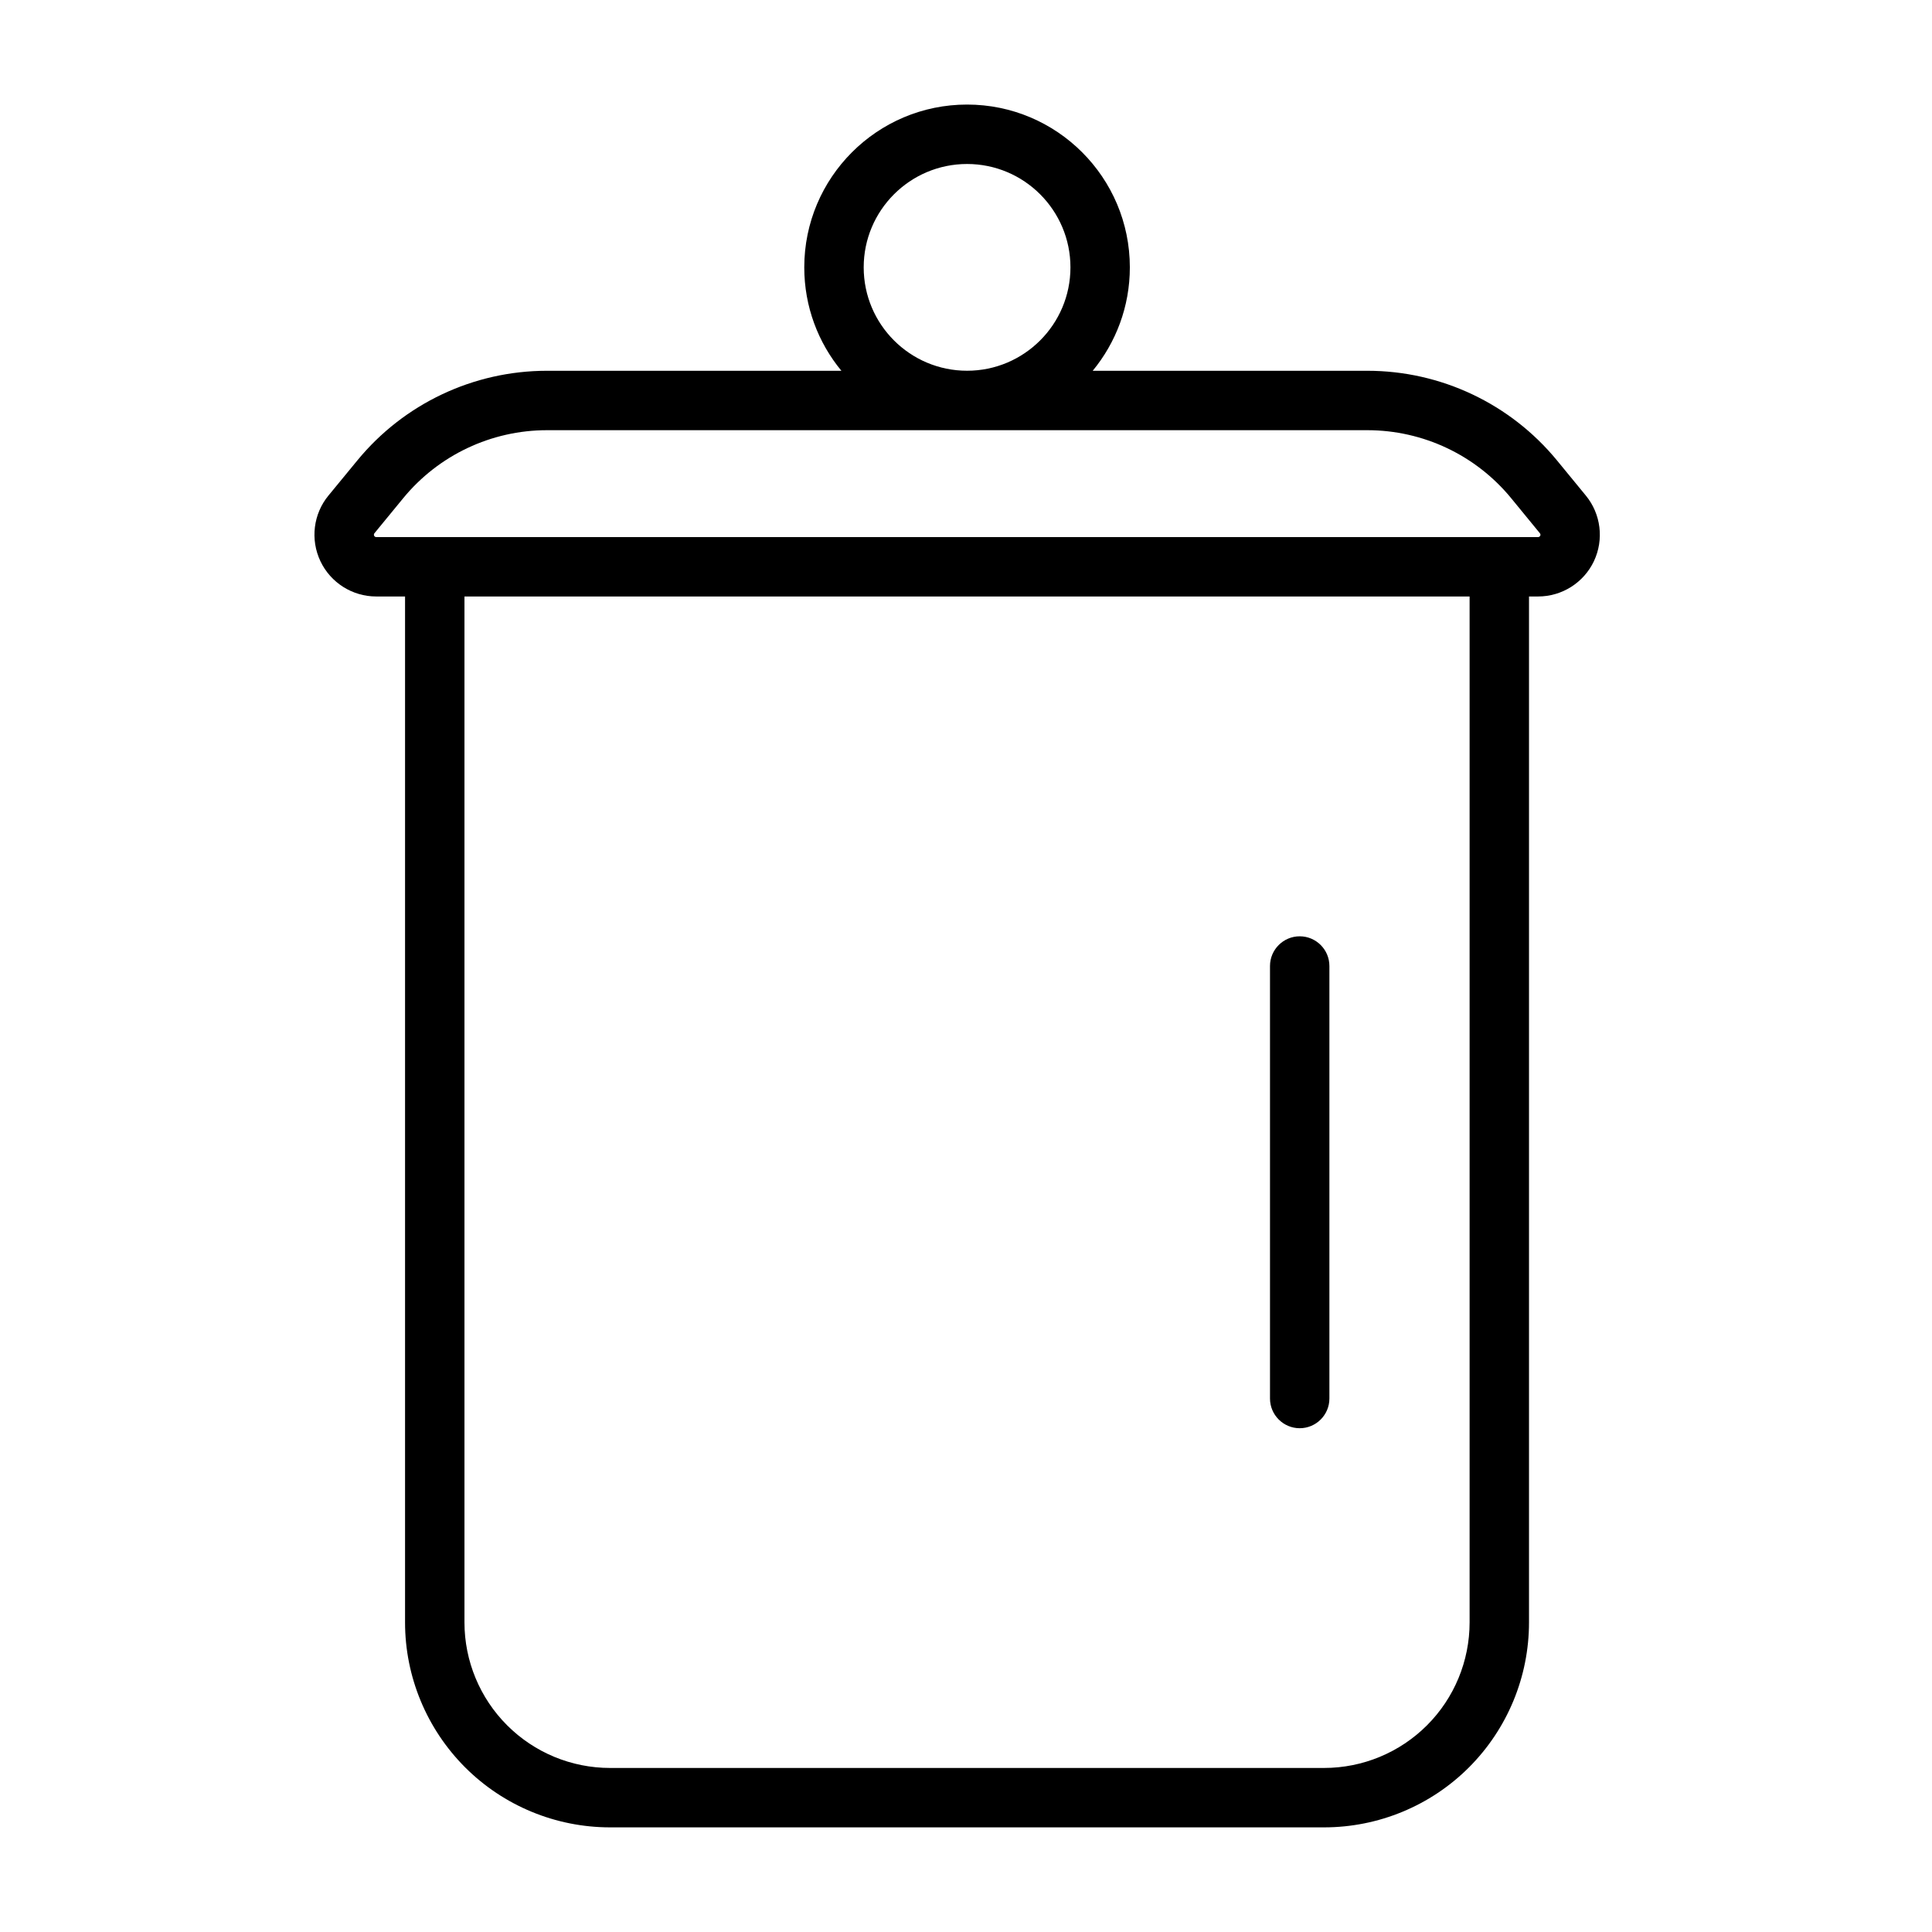
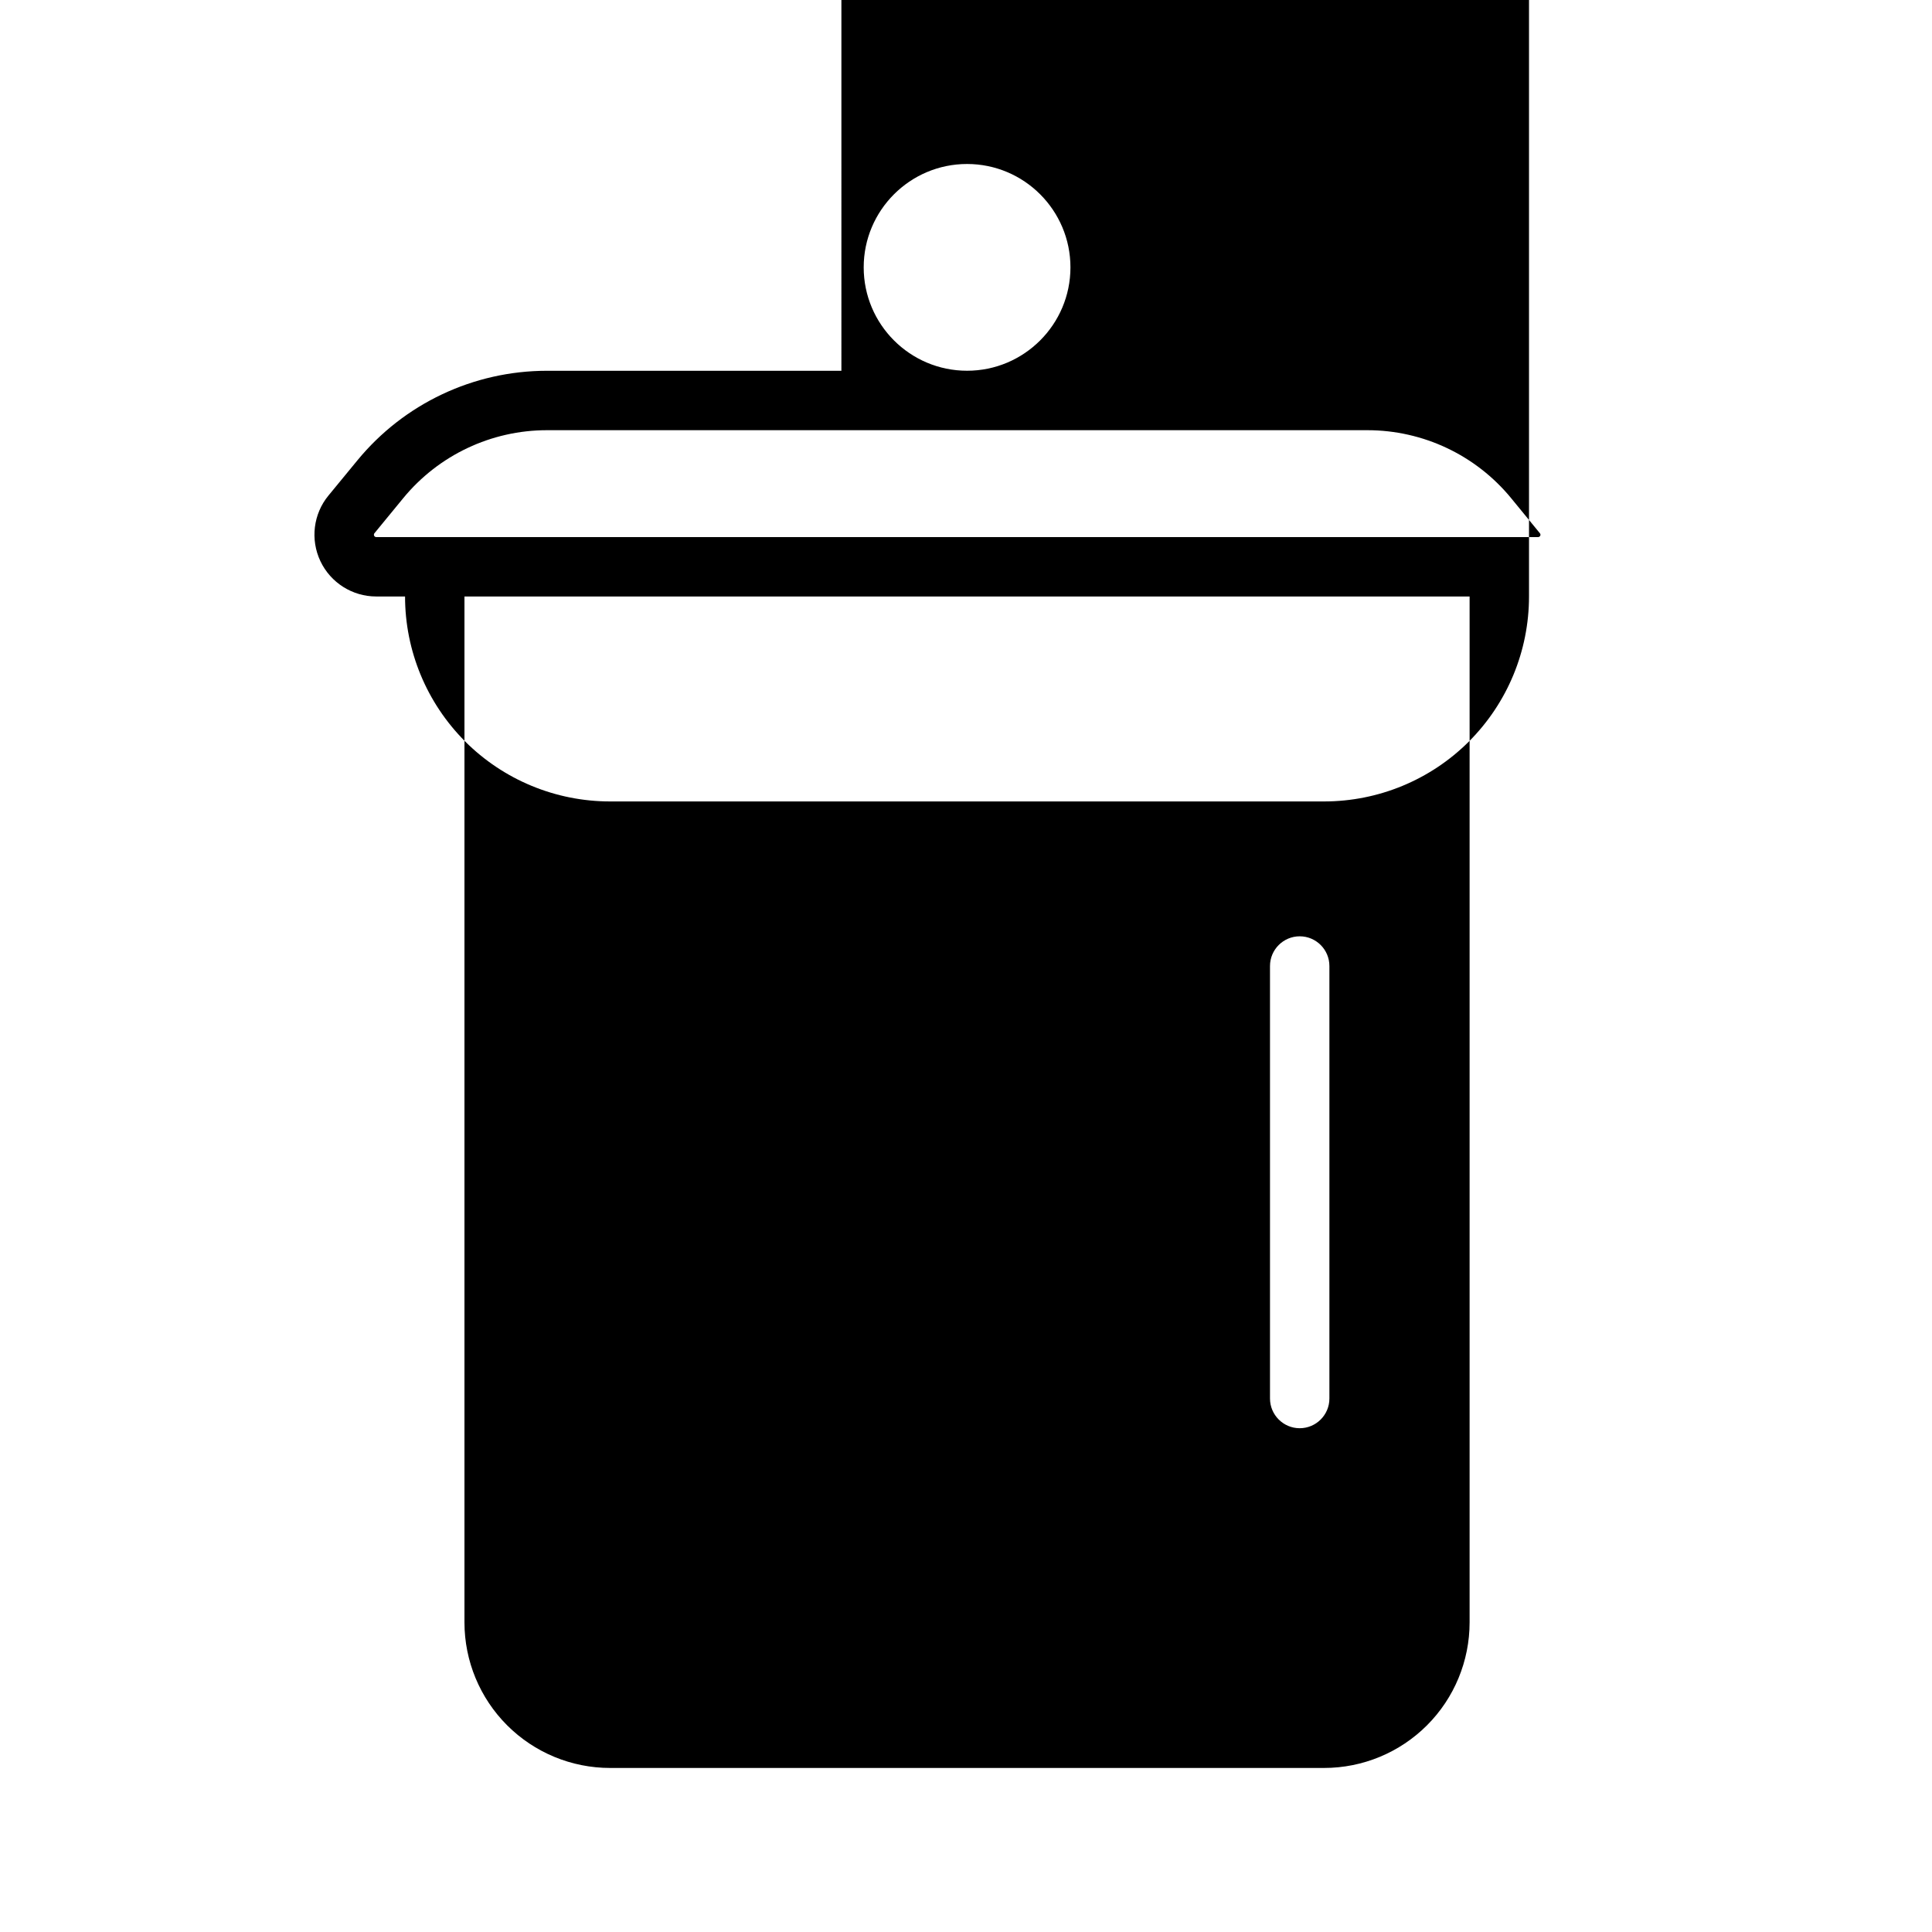
<svg xmlns="http://www.w3.org/2000/svg" fill="#000000" width="800px" height="800px" version="1.1" viewBox="144 144 512 512">
-   <path d="m366.98 242.26h-78.027c-19.461 0-37.895 8.707-50.254 23.758l-7.652 9.305c-4.016 4.879-4.848 11.652-2.141 17.383 2.707 5.715 8.469 9.367 14.801 9.367h7.637v271.88c0 14.406 5.731 28.215 15.918 38.414 10.188 10.188 24.008 15.902 38.414 15.902h189.21c14.406 0 28.23-5.715 38.414-15.902 10.188-10.203 15.902-24.008 15.902-38.414v-271.88h2.41c6.328 0 12.09-3.652 14.801-9.367 2.691-5.731 1.859-12.5-2.156-17.383l-7.637-9.305c-12.359-15.051-30.797-23.758-50.254-23.758h-72.785c6.141-7.461 9.84-17.004 9.84-27.41 0-23.805-19.332-43.141-43.141-43.141-23.805 0-43.141 19.332-43.141 43.141 0 10.406 3.684 19.949 9.84 27.41zm166.48 59.812v271.88c0 10.234-4.062 20.043-11.289 27.27-7.242 7.242-17.051 11.305-27.285 11.305h-189.21c-10.234 0-20.043-4.062-27.285-11.305-7.227-7.227-11.305-17.035-11.305-27.27v-271.88zm-52.898 97.93v114.62c0 4.344 3.543 7.871 7.871 7.871 4.344 0 7.871-3.527 7.871-7.871v-114.62c0-4.344-3.527-7.871-7.871-7.871-4.328 0-7.871 3.527-7.871 7.871zm63.891-124 7.637 9.32c0.156 0.172 0.188 0.426 0.094 0.645-0.109 0.219-0.332 0.363-0.566 0.363h-307.91c-0.25 0-0.457-0.141-0.566-0.363-0.094-0.219-0.062-0.473 0.078-0.645l7.652-9.32c9.367-11.398 23.332-17.996 38.086-17.996h217.41c14.754 0 28.719 6.598 38.086 17.996zm-144.17-88.543c15.113 0 27.395 12.281 27.395 27.395 0 15.113-12.281 27.395-27.395 27.395-15.113 0-27.395-12.281-27.395-27.395 0-15.113 12.281-27.395 27.395-27.395z" fill-rule="evenodd" />
+   <path d="m366.98 242.26h-78.027c-19.461 0-37.895 8.707-50.254 23.758l-7.652 9.305c-4.016 4.879-4.848 11.652-2.141 17.383 2.707 5.715 8.469 9.367 14.801 9.367h7.637c0 14.406 5.731 28.215 15.918 38.414 10.188 10.188 24.008 15.902 38.414 15.902h189.21c14.406 0 28.23-5.715 38.414-15.902 10.188-10.203 15.902-24.008 15.902-38.414v-271.88h2.41c6.328 0 12.09-3.652 14.801-9.367 2.691-5.731 1.859-12.5-2.156-17.383l-7.637-9.305c-12.359-15.051-30.797-23.758-50.254-23.758h-72.785c6.141-7.461 9.84-17.004 9.84-27.41 0-23.805-19.332-43.141-43.141-43.141-23.805 0-43.141 19.332-43.141 43.141 0 10.406 3.684 19.949 9.84 27.41zm166.48 59.812v271.88c0 10.234-4.062 20.043-11.289 27.27-7.242 7.242-17.051 11.305-27.285 11.305h-189.21c-10.234 0-20.043-4.062-27.285-11.305-7.227-7.227-11.305-17.035-11.305-27.27v-271.88zm-52.898 97.93v114.62c0 4.344 3.543 7.871 7.871 7.871 4.344 0 7.871-3.527 7.871-7.871v-114.62c0-4.344-3.527-7.871-7.871-7.871-4.328 0-7.871 3.527-7.871 7.871zm63.891-124 7.637 9.32c0.156 0.172 0.188 0.426 0.094 0.645-0.109 0.219-0.332 0.363-0.566 0.363h-307.91c-0.25 0-0.457-0.141-0.566-0.363-0.094-0.219-0.062-0.473 0.078-0.645l7.652-9.32c9.367-11.398 23.332-17.996 38.086-17.996h217.41c14.754 0 28.719 6.598 38.086 17.996zm-144.17-88.543c15.113 0 27.395 12.281 27.395 27.395 0 15.113-12.281 27.395-27.395 27.395-15.113 0-27.395-12.281-27.395-27.395 0-15.113 12.281-27.395 27.395-27.395z" fill-rule="evenodd" />
</svg>